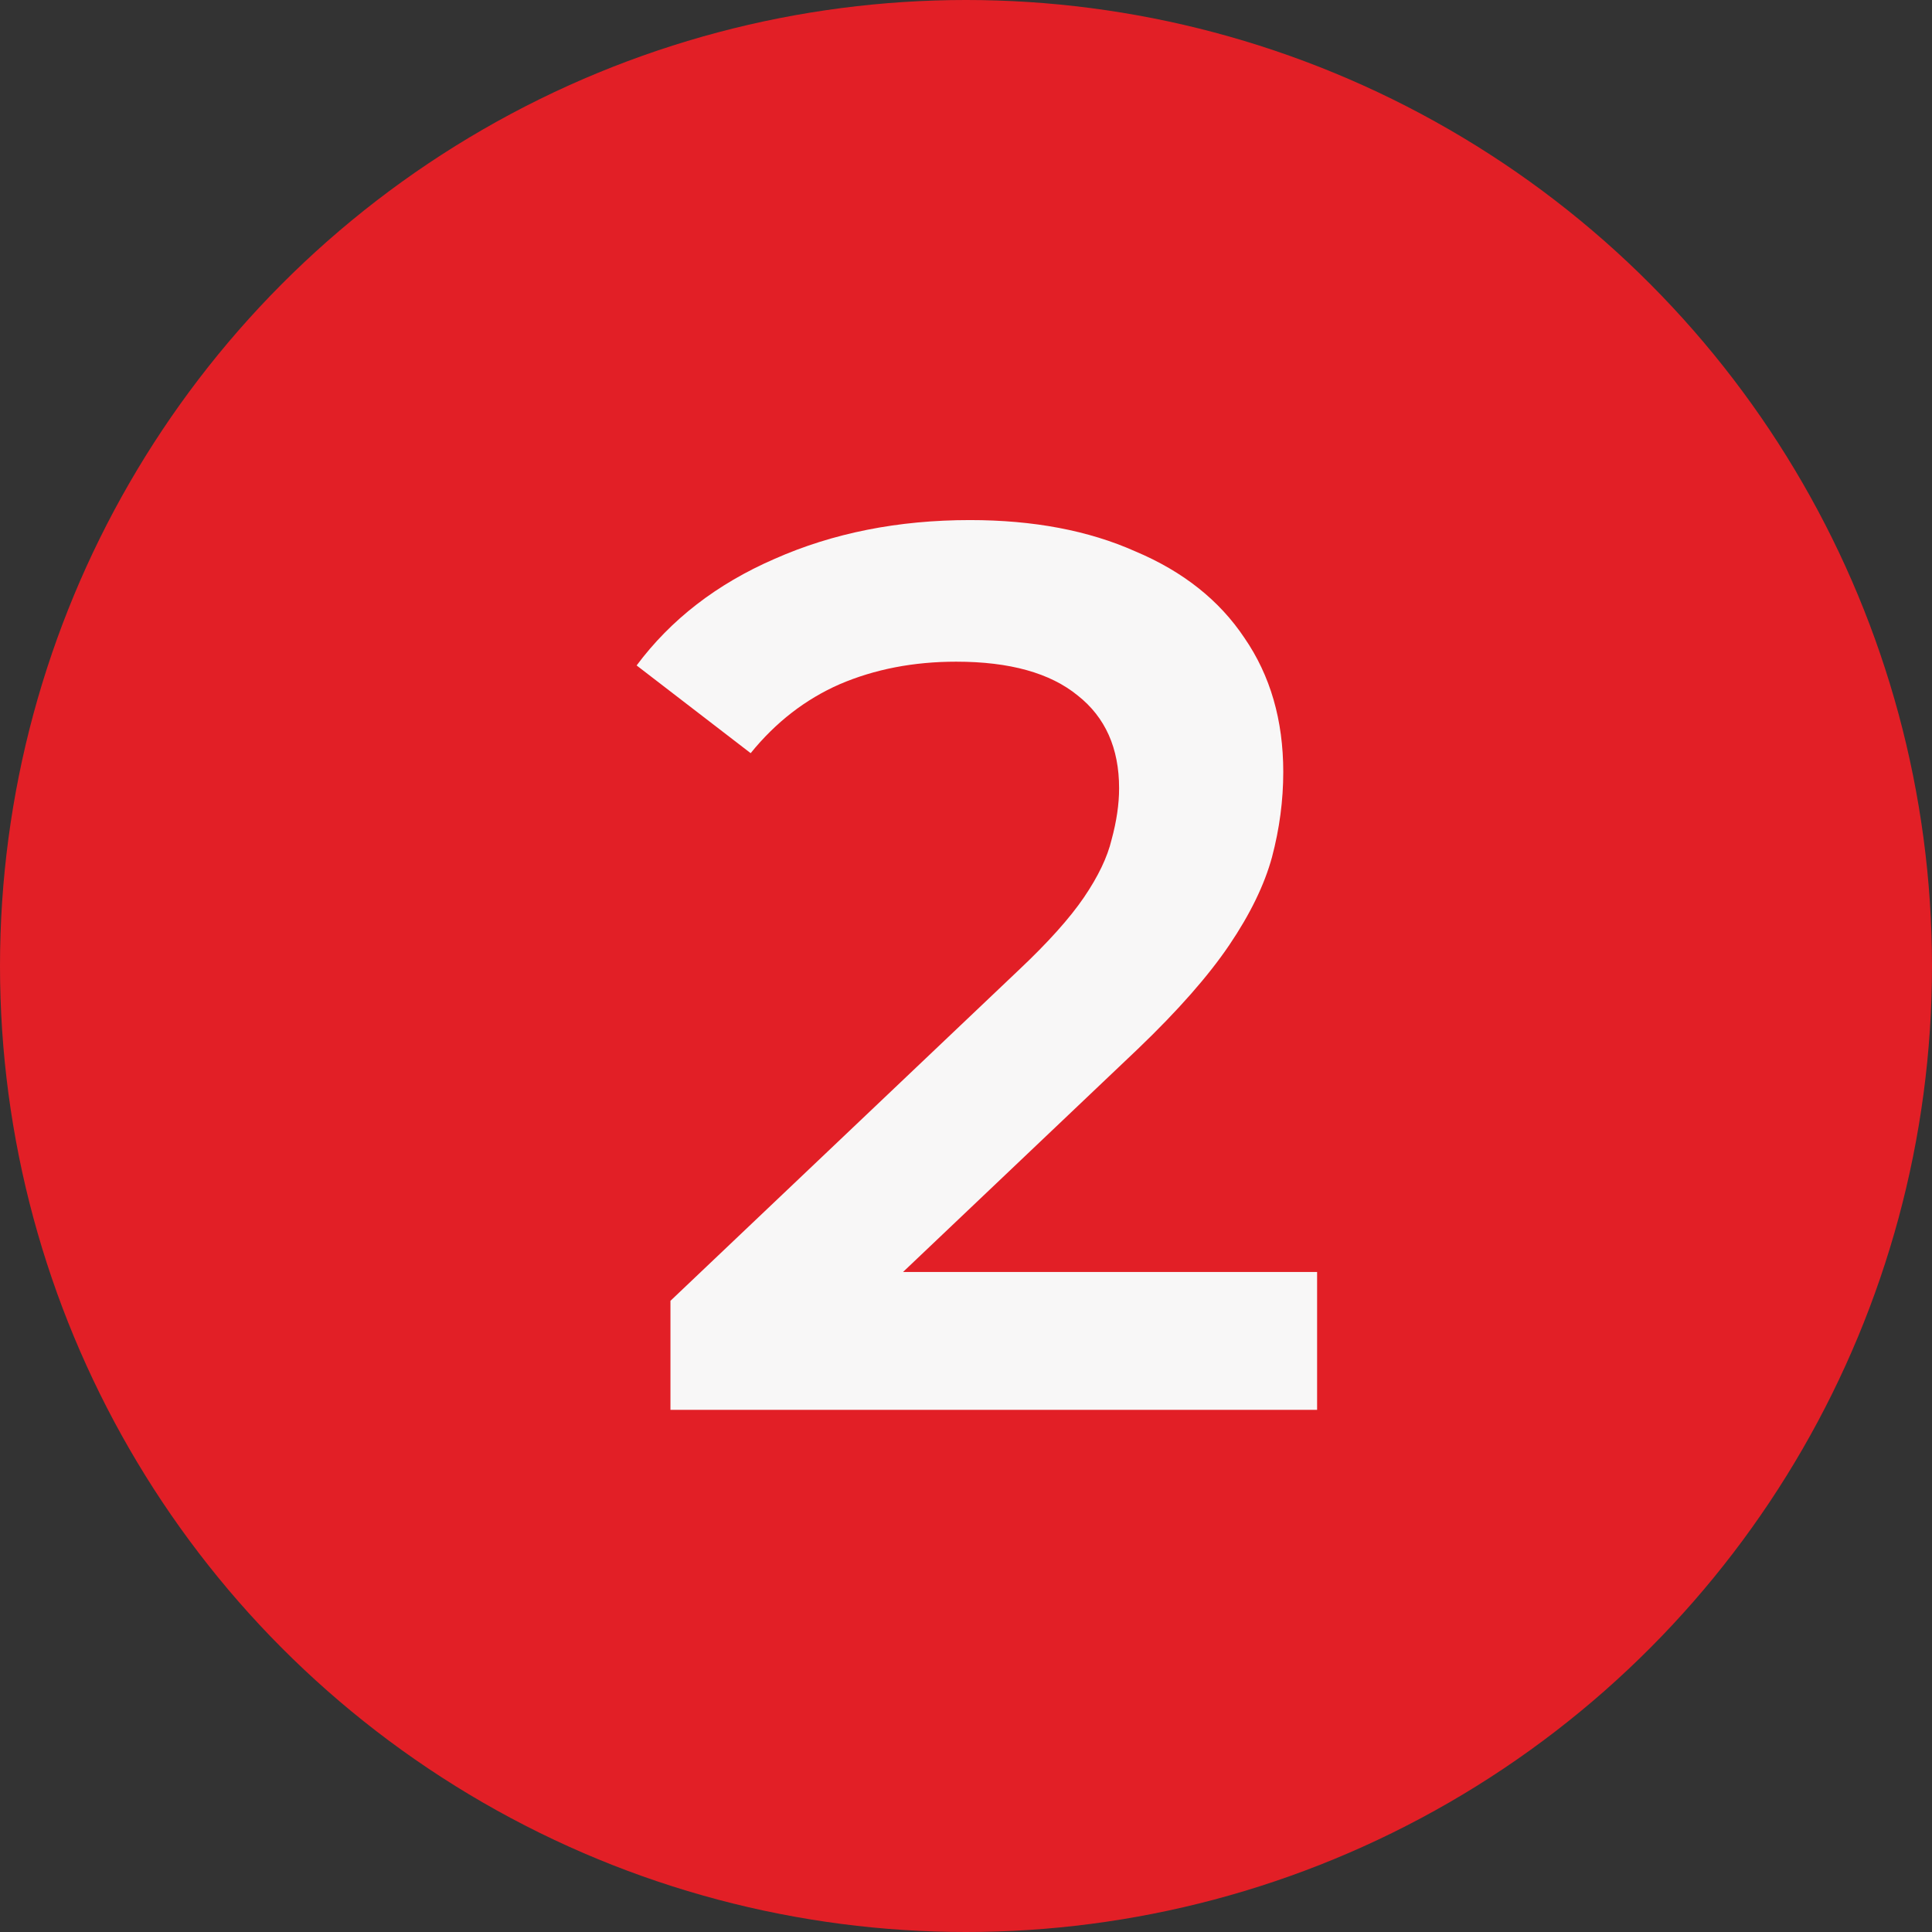
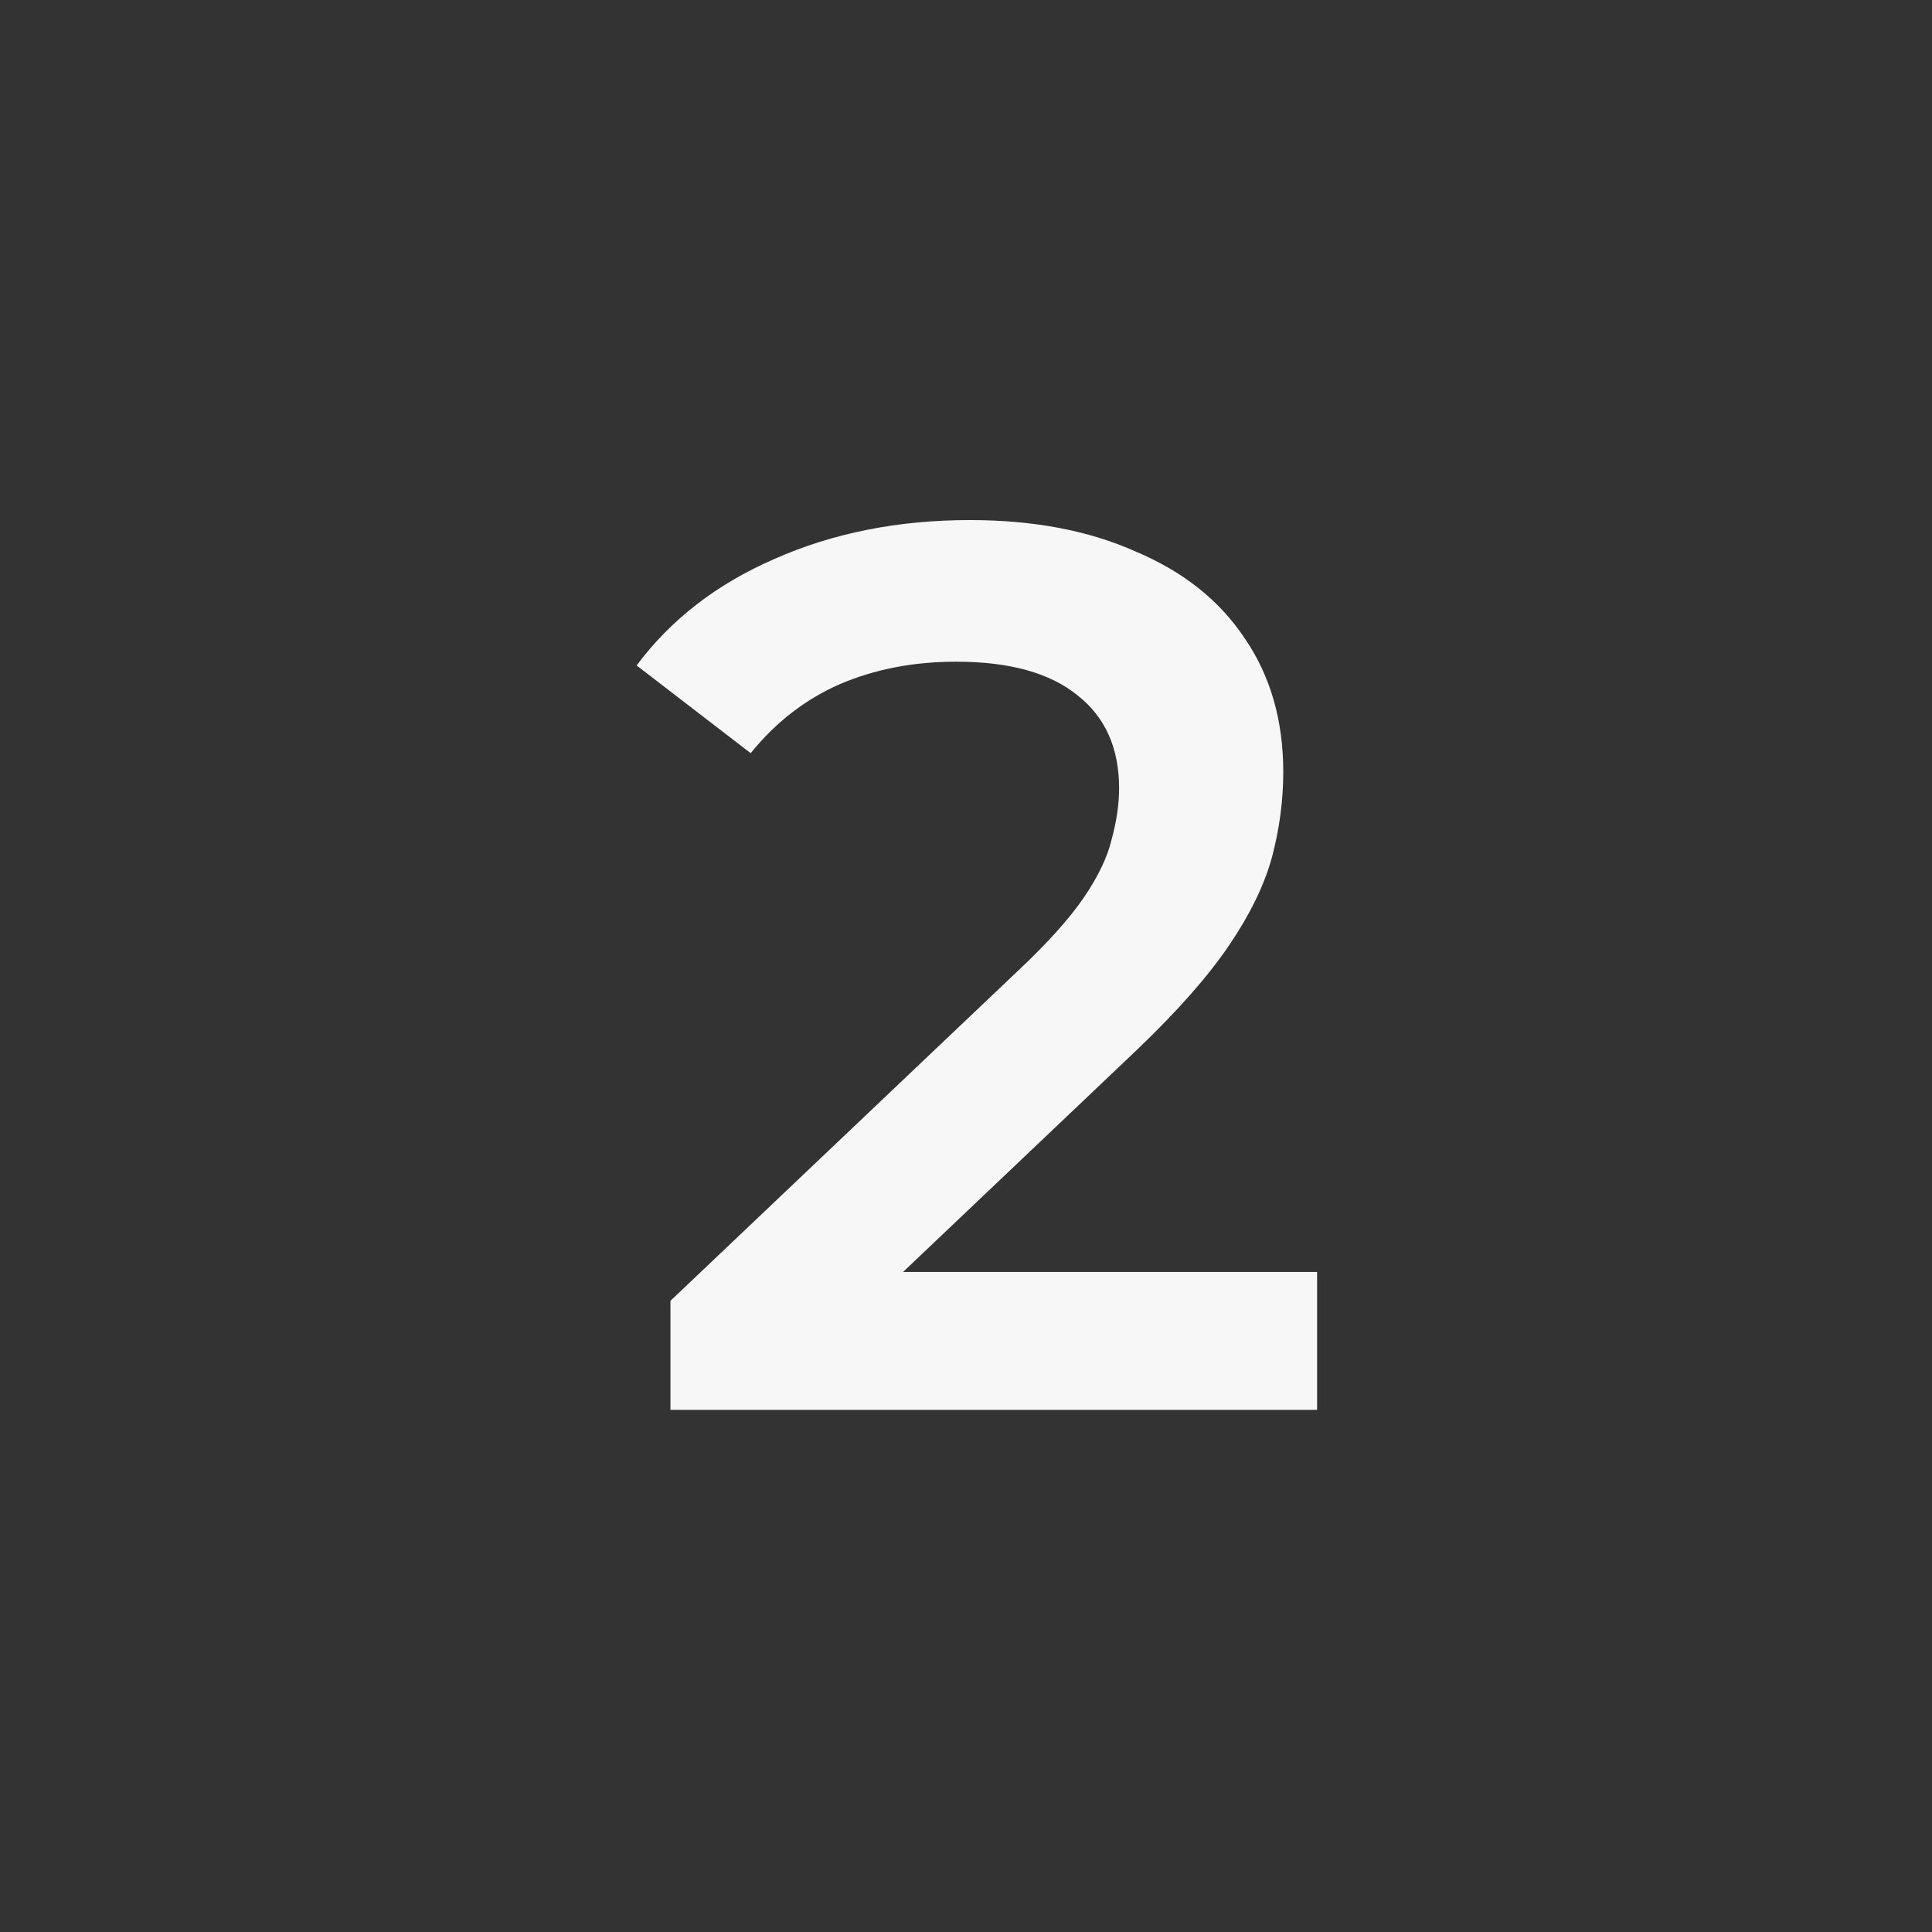
<svg xmlns="http://www.w3.org/2000/svg" width="37" height="37" viewBox="0 0 37 37" fill="none">
  <rect x="0" y="0" width="37" height="37" fill="#333333" stroke="none" />
-   <circle cx="18.5" cy="18.5" r="18.5" fill="#E21F26" />
  <path d="M12.84 27V24.912L19.512 18.576C20.072 18.048 20.488 17.584 20.76 17.184C21.032 16.784 21.208 16.416 21.288 16.08C21.384 15.728 21.432 15.4 21.432 15.096C21.432 14.328 21.168 13.736 20.64 13.32C20.112 12.888 19.336 12.672 18.312 12.672C17.496 12.672 16.752 12.816 16.08 13.104C15.424 13.392 14.856 13.832 14.376 14.424L12.192 12.744C12.848 11.864 13.728 11.184 14.832 10.704C15.952 10.208 17.2 9.96 18.576 9.96C19.792 9.96 20.848 10.16 21.744 10.56C22.656 10.944 23.352 11.496 23.832 12.216C24.328 12.936 24.576 13.792 24.576 14.784C24.576 15.328 24.504 15.872 24.36 16.416C24.216 16.944 23.944 17.504 23.544 18.096C23.144 18.688 22.56 19.352 21.792 20.088L16.056 25.536L15.408 24.36H25.224V27H12.84Z" fill="#F8F7F7" />
</svg>